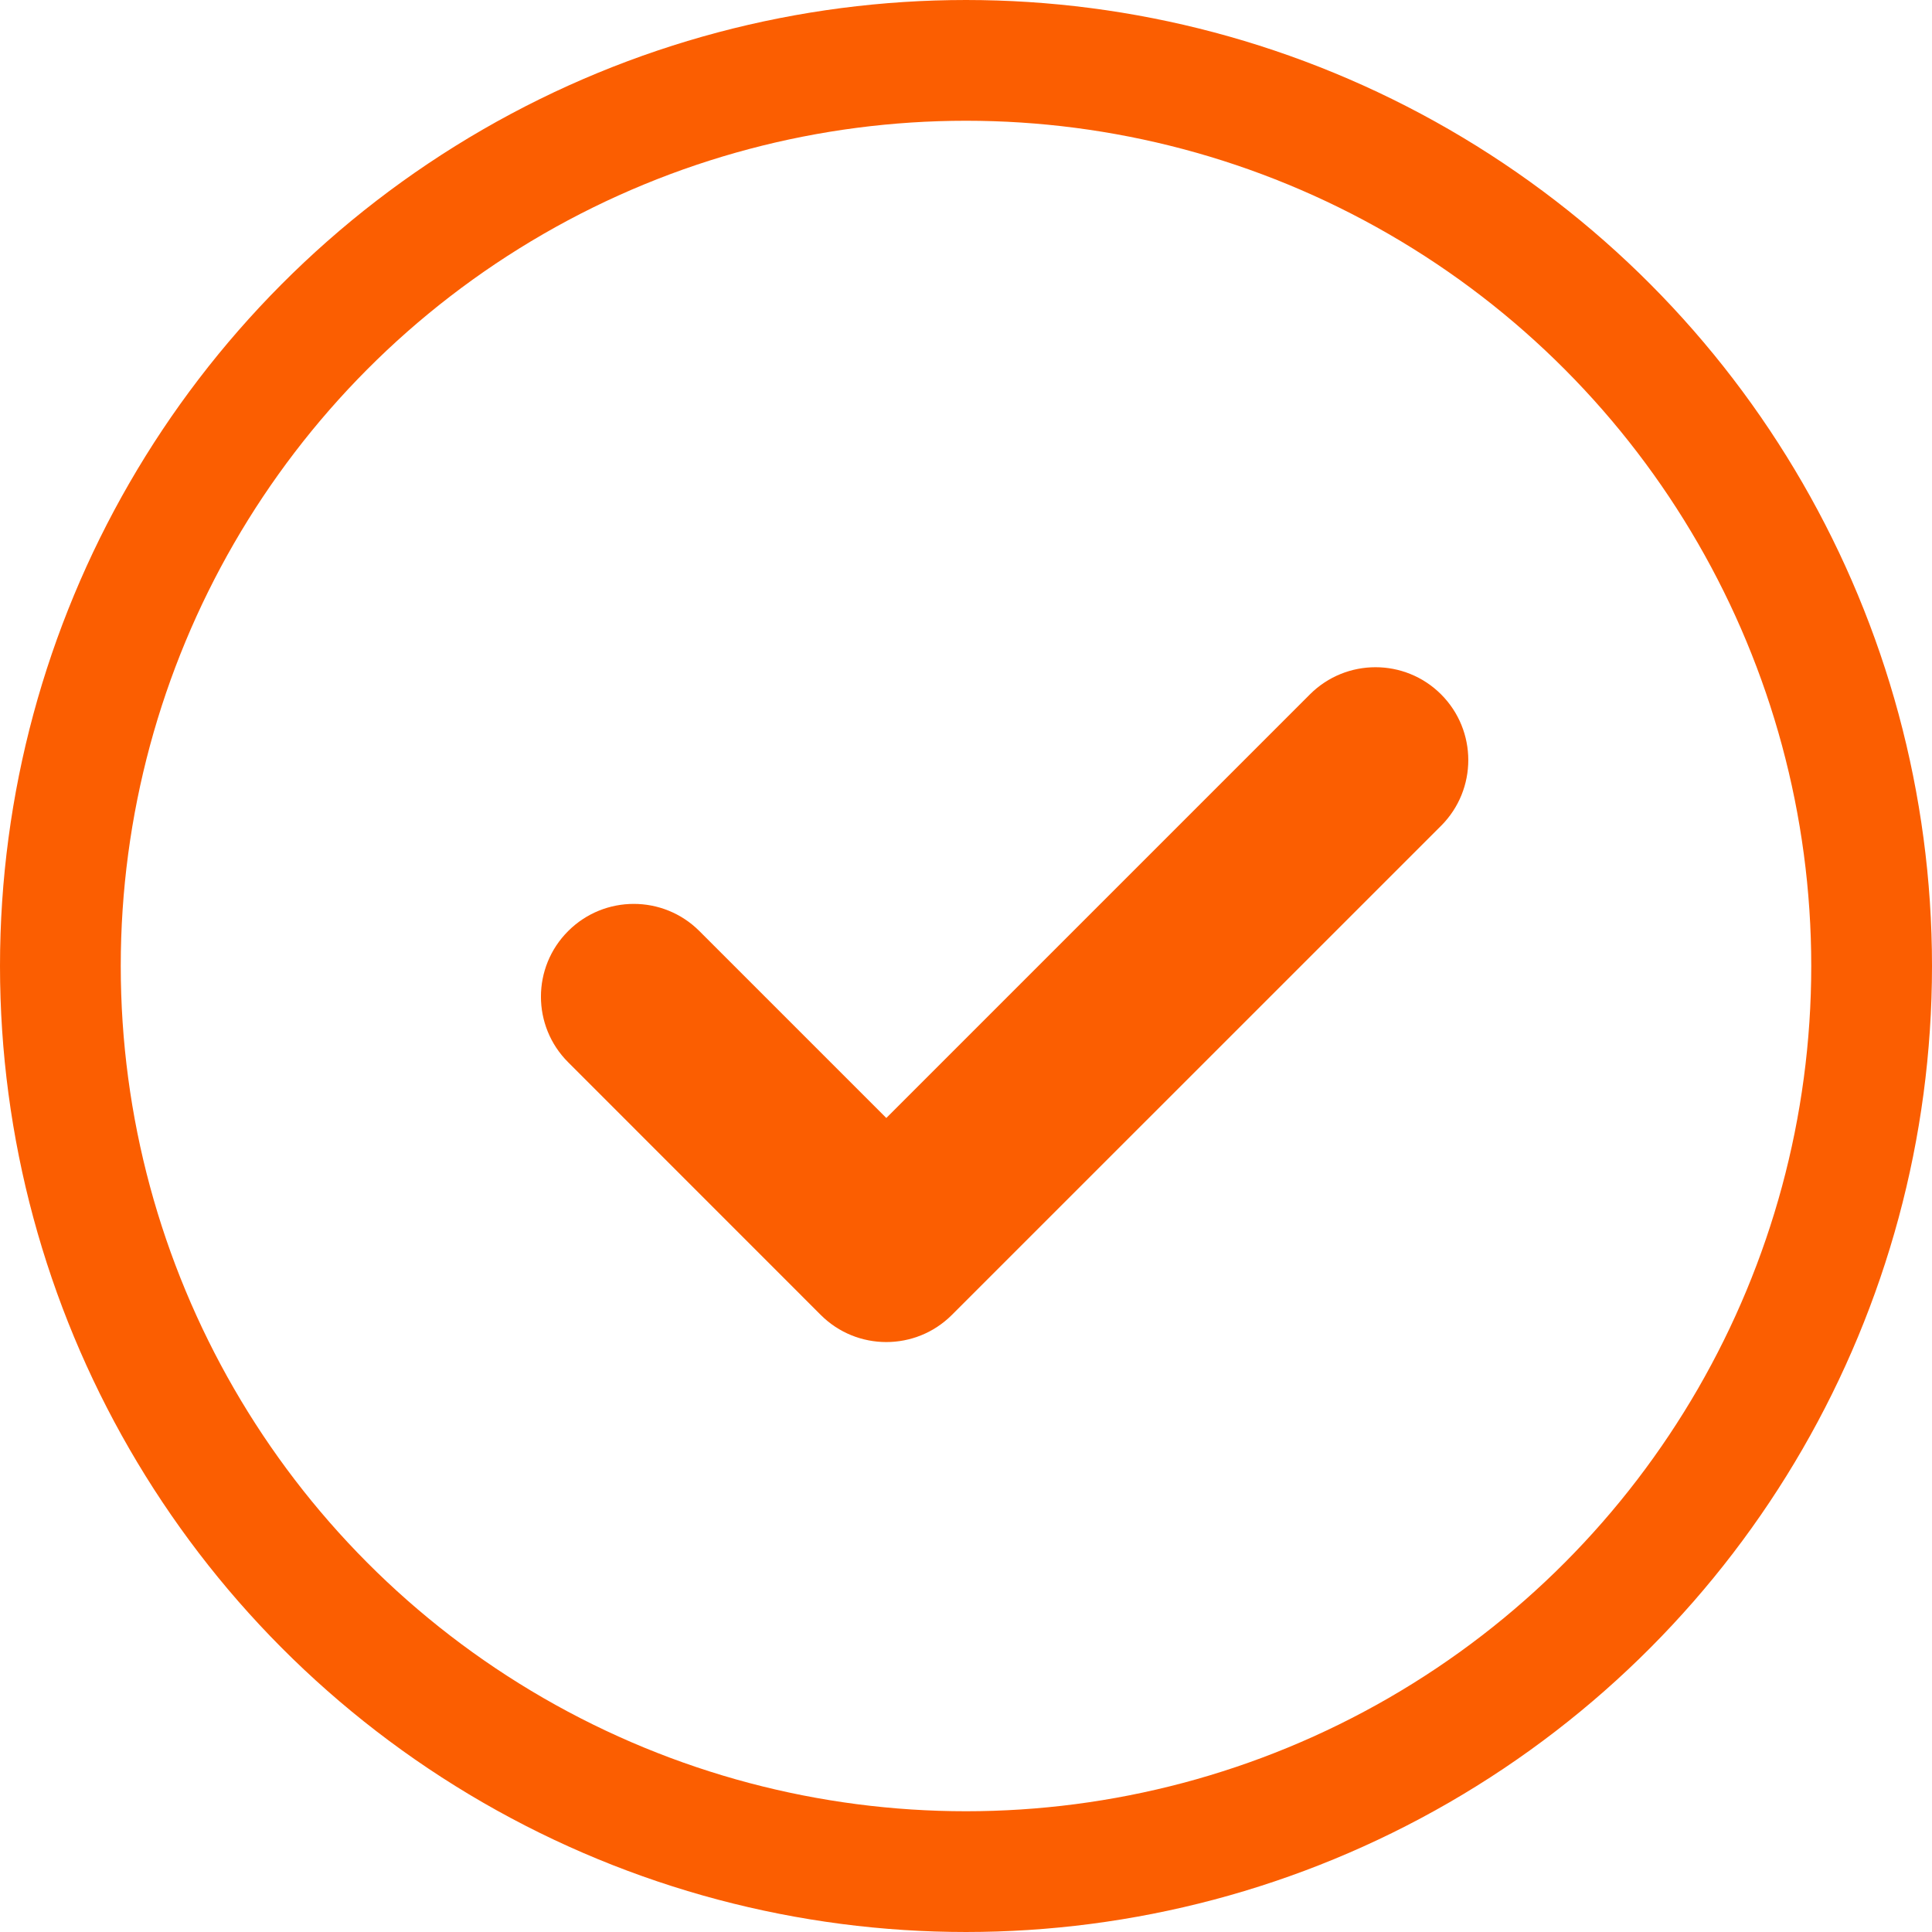
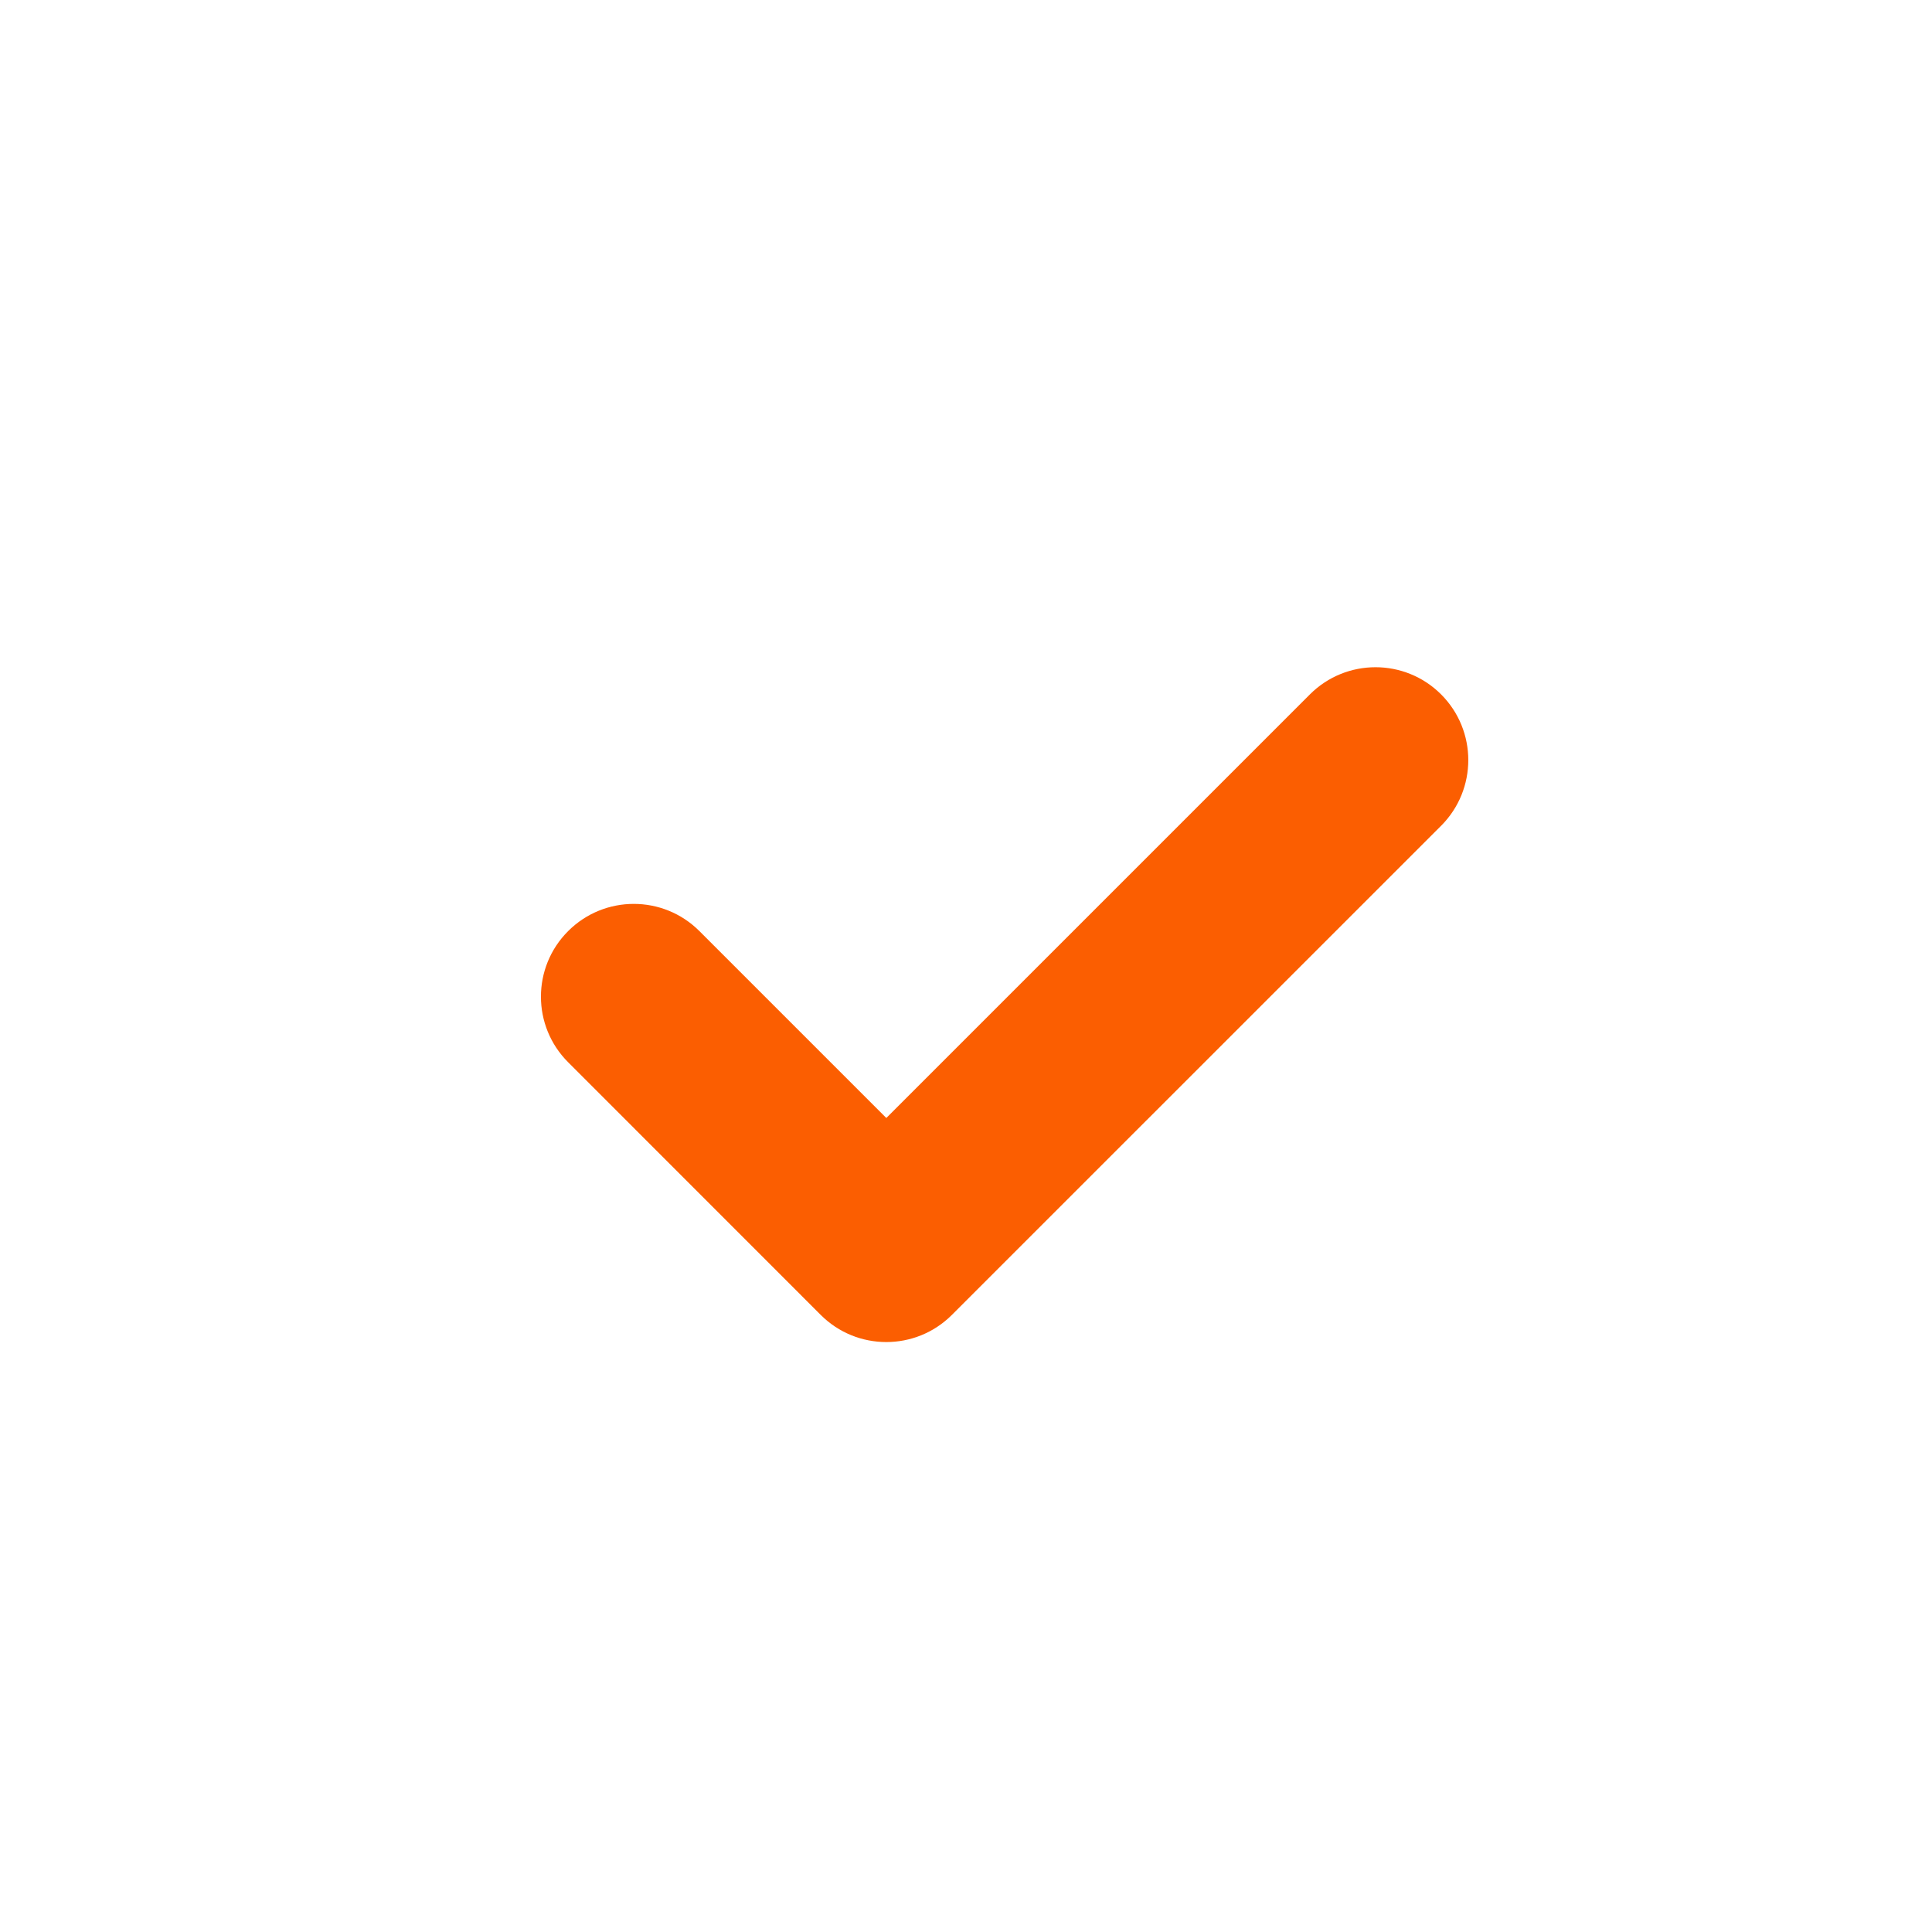
<svg xmlns="http://www.w3.org/2000/svg" width="24" height="24" viewBox="0 0 24 24" fill="none">
-   <circle cx="12" cy="12" r="11.25" stroke="#FB5E01" stroke-width="1.5" />
  <g clip-path="url(#clip0_2825_242)">
    <path d="M17.903 10.257L11.825 16.334C11.375 16.784 10.645 16.784 10.195 16.334L7.058 13.196C6.607 12.746 6.607 12.016 7.058 11.566C7.508 11.116 8.238 11.116 8.688 11.566L11.01 13.888L16.272 8.626C16.722 8.176 17.452 8.176 17.902 8.626C18.352 9.077 18.352 9.806 17.903 10.257Z" fill="#FB5E01" />
  </g>
  <defs>
    <clipPath id="clip0_2825_242">
      <rect width="11.52" height="11.52" fill="white" transform="translate(6.72 6.72)" />
    </clipPath>
  </defs>
</svg>